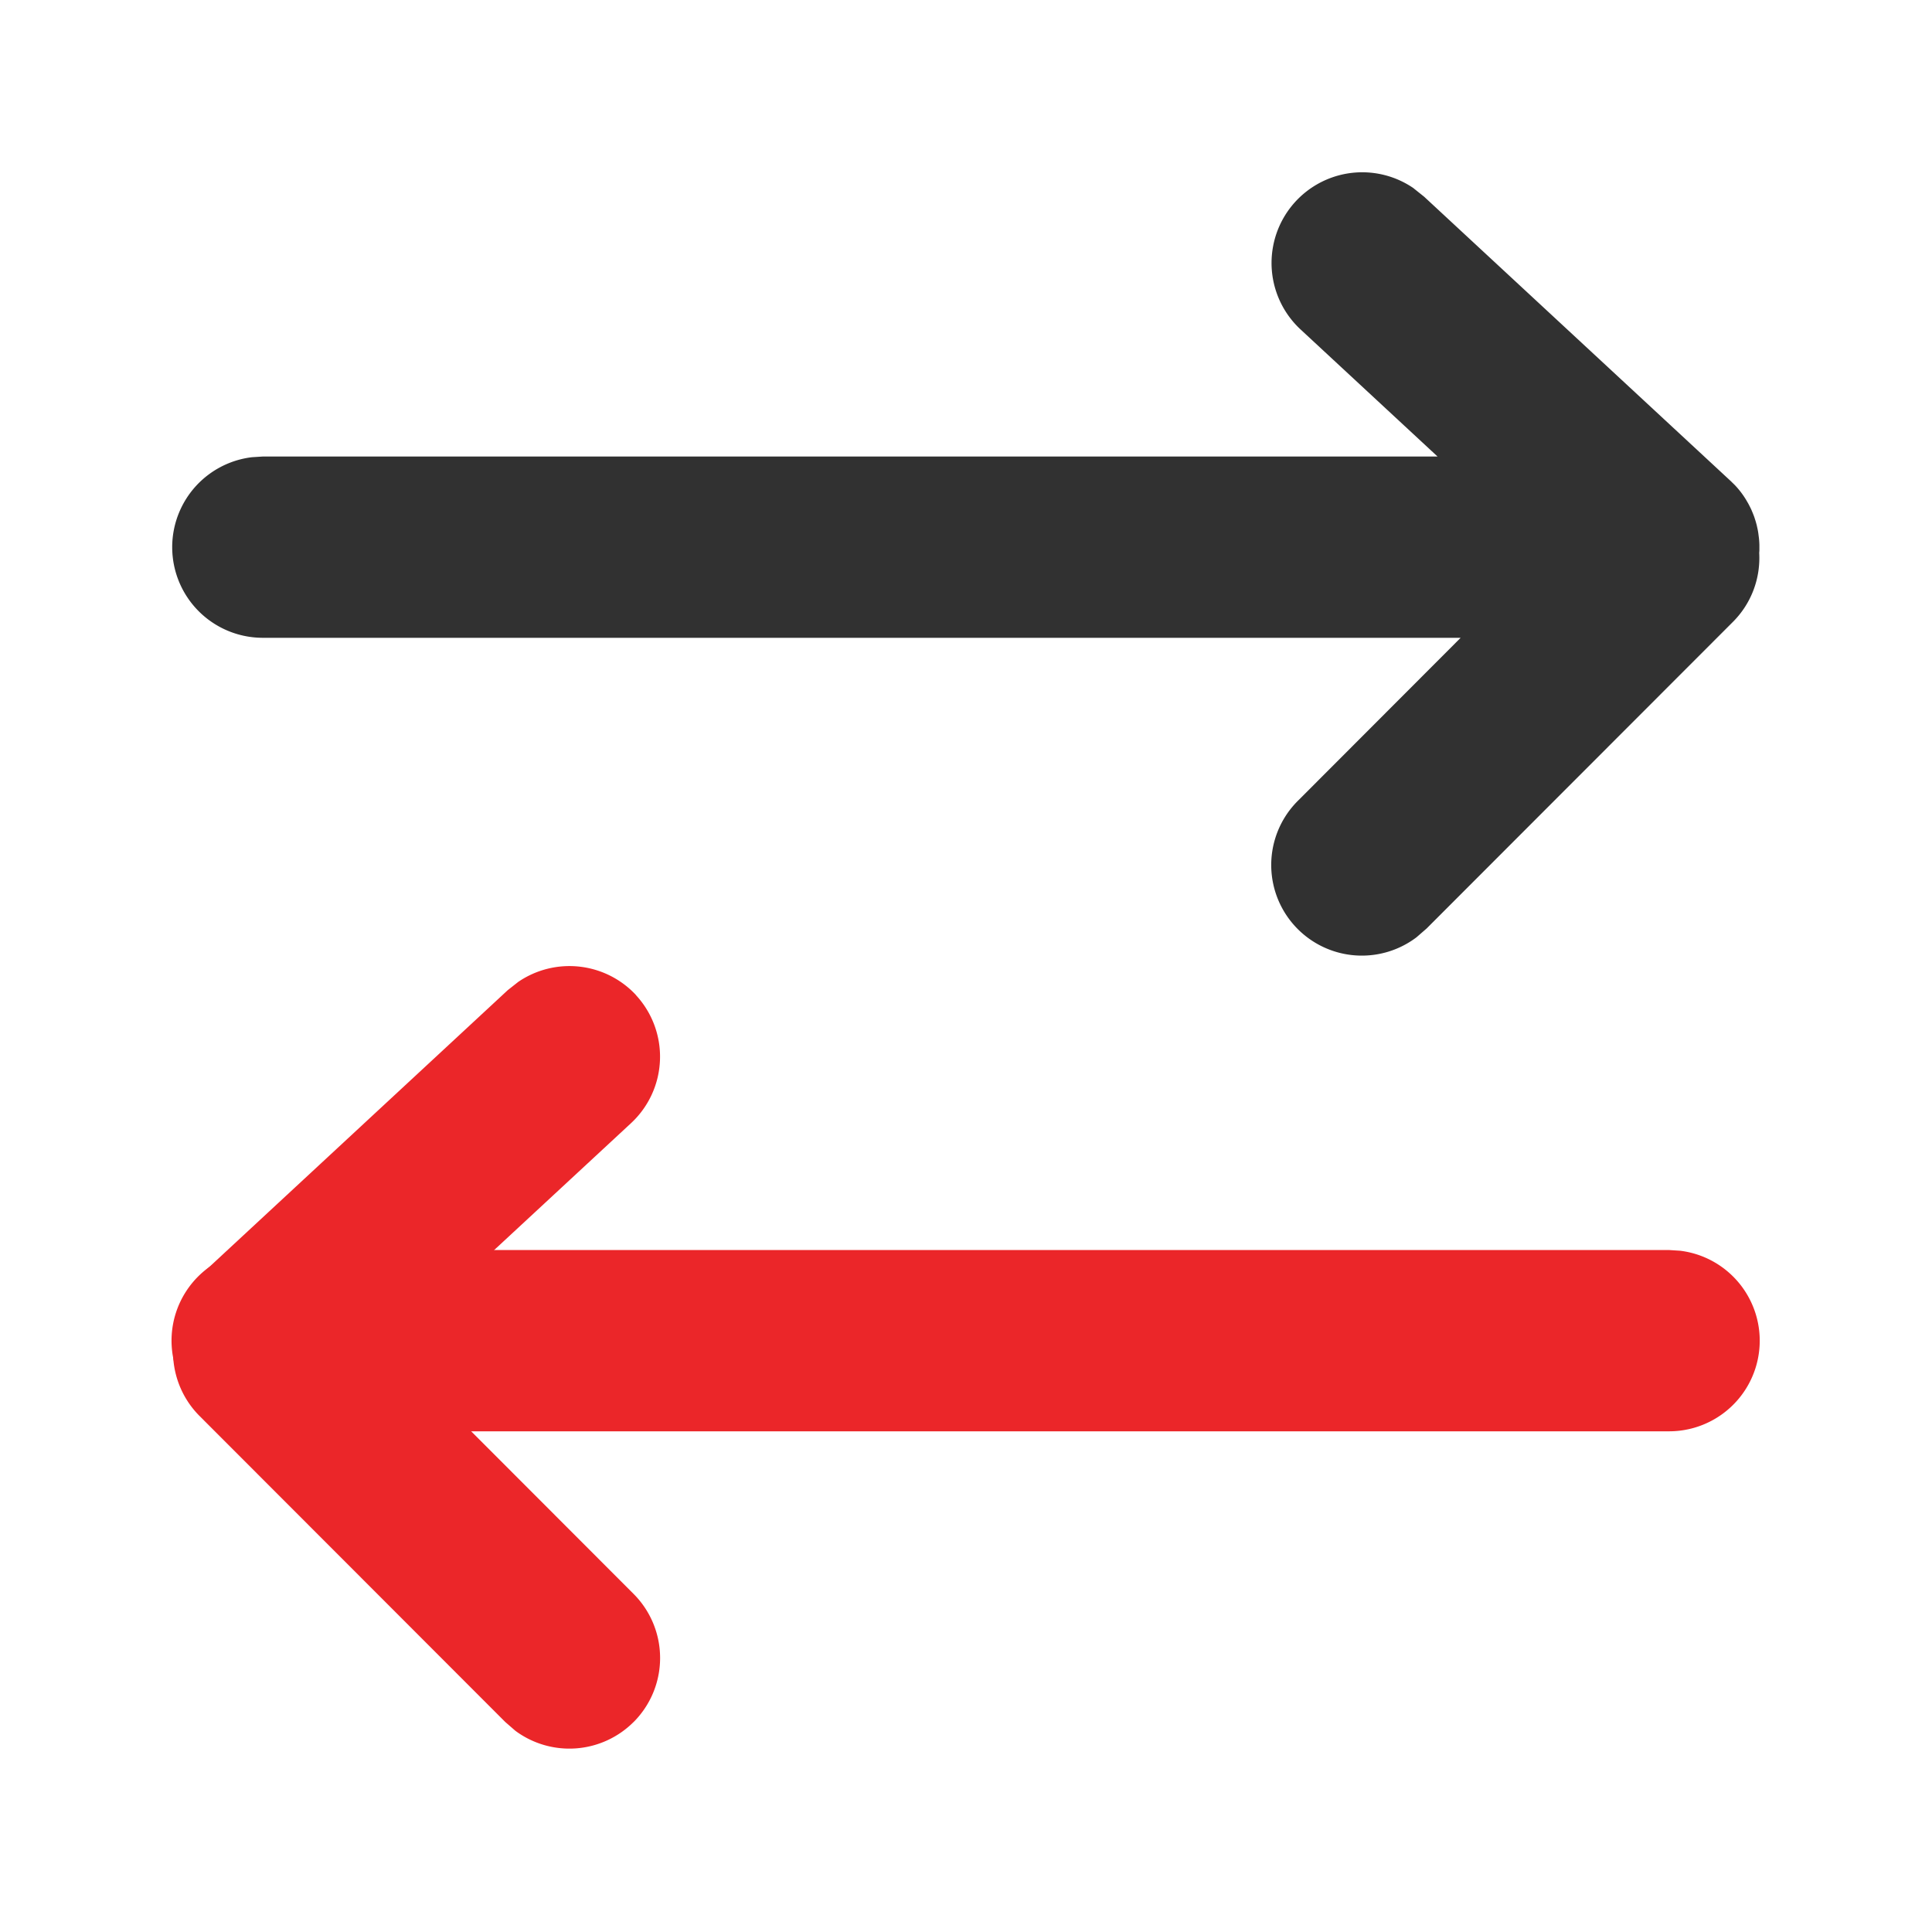
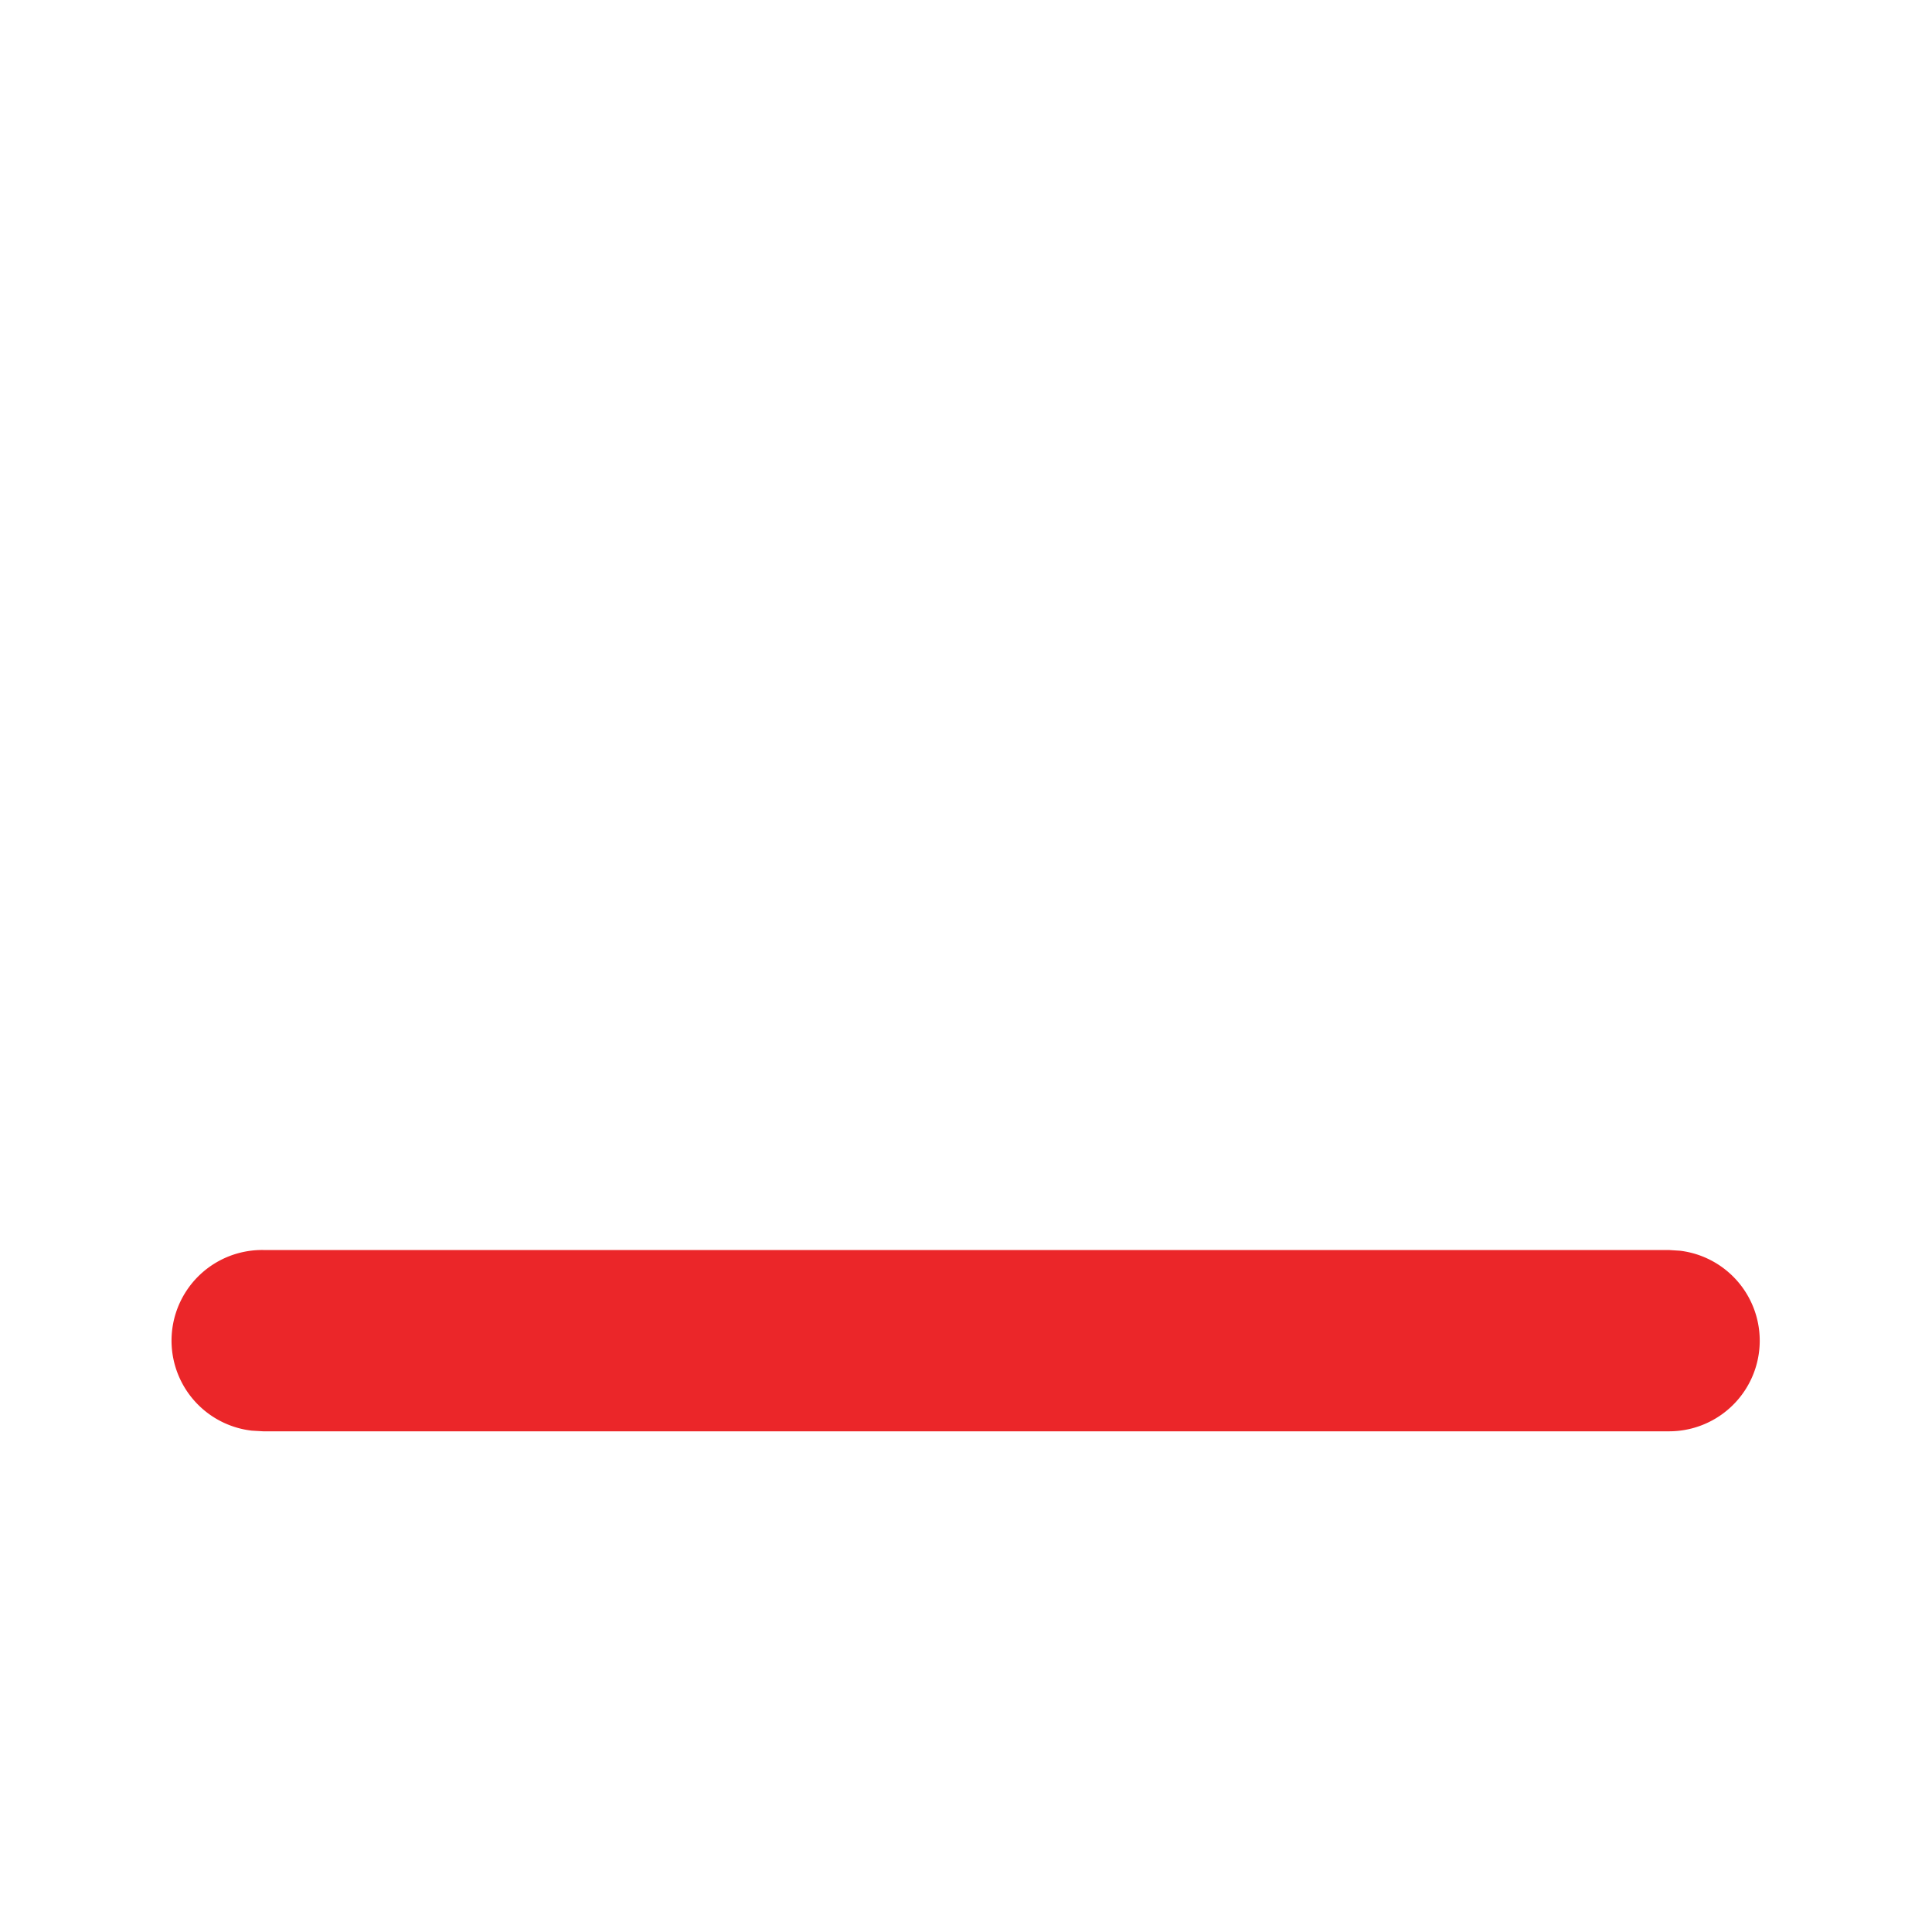
<svg xmlns="http://www.w3.org/2000/svg" width="32" height="32">
  <g fill="none" fill-rule="evenodd">
-     <path fill="#313131" d="M23.414 3.119l.174.139 5.072 4.704.014.012.07.07-.084-.082a1.419 1.419 0 01.261.317l.036.062c.017.032.034.065.05.099l.01.024c.014.033.028.067.04.101l.015.047c.01.029.017.058.025.087l.011.05c.006.026.011.054.015.081l.008.063c.004.028.006.056.008.085l.002.044v.096l-.003.04c.023.411-.123.83-.436 1.143l-5.073 5.078-.168.146a1.501 1.501 0 01-1.956-2.269l2.688-2.692H4.36a1.501 1.501 0 01-.188-2.991l.188-.012h19.45l-2.264-2.1a1.502 1.502 0 011.868-2.343z" />
    <g fill="#EB2629">
      <path d="M4.359 20.704a1.501 1.501 0 00-.189 2.992l.189.011h23.28a1.501 1.501 0 00.188-2.991l-.189-.012H4.358z" />
-       <path d="M10.533 16.48a1.505 1.505 0 00-1.949-.217l-.174.137-5.072 4.704a1.503 1.503 0 001.867 2.342l.174-.14 5.073-4.703a1.502 1.502 0 00.08-2.122z" />
-       <path d="M10.493 28.523a1.503 1.503 0 01-1.956.145l-.168-.146-5.073-5.078a1.503 1.503 0 011.957-2.268l.168.145 5.073 5.079a1.502 1.502 0 01-.001 2.124z" />
    </g>
  </g>
</svg>